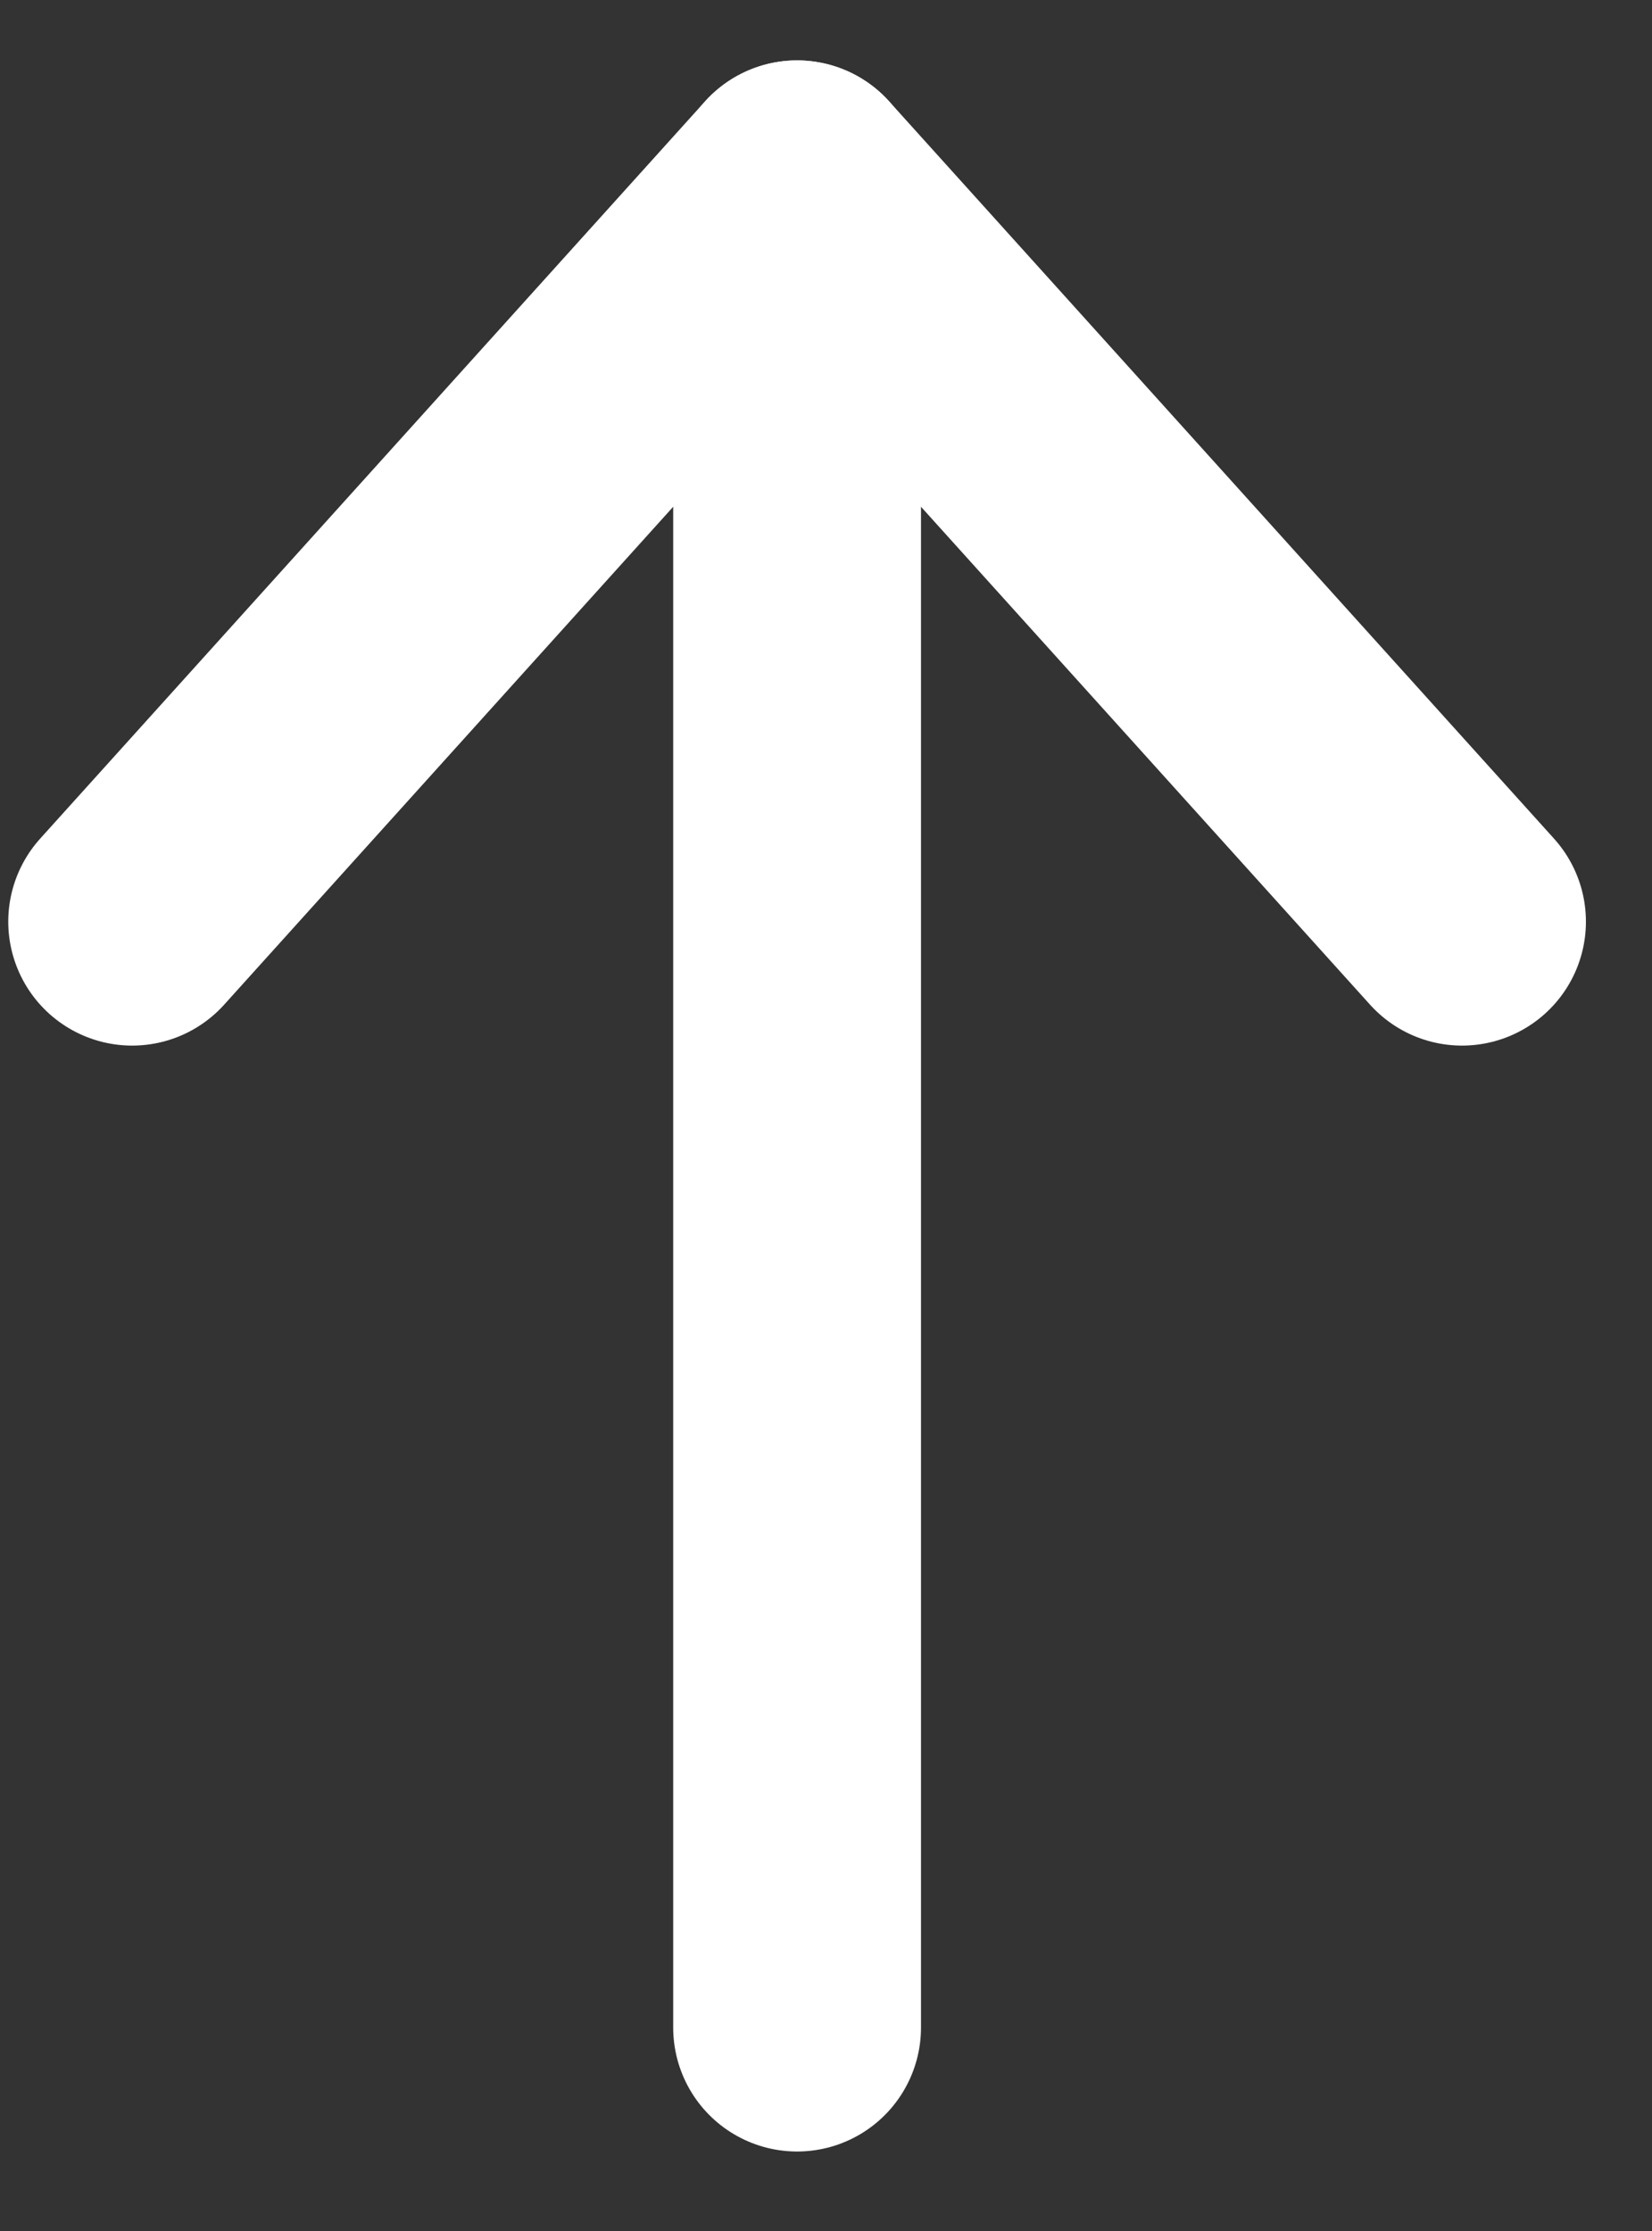
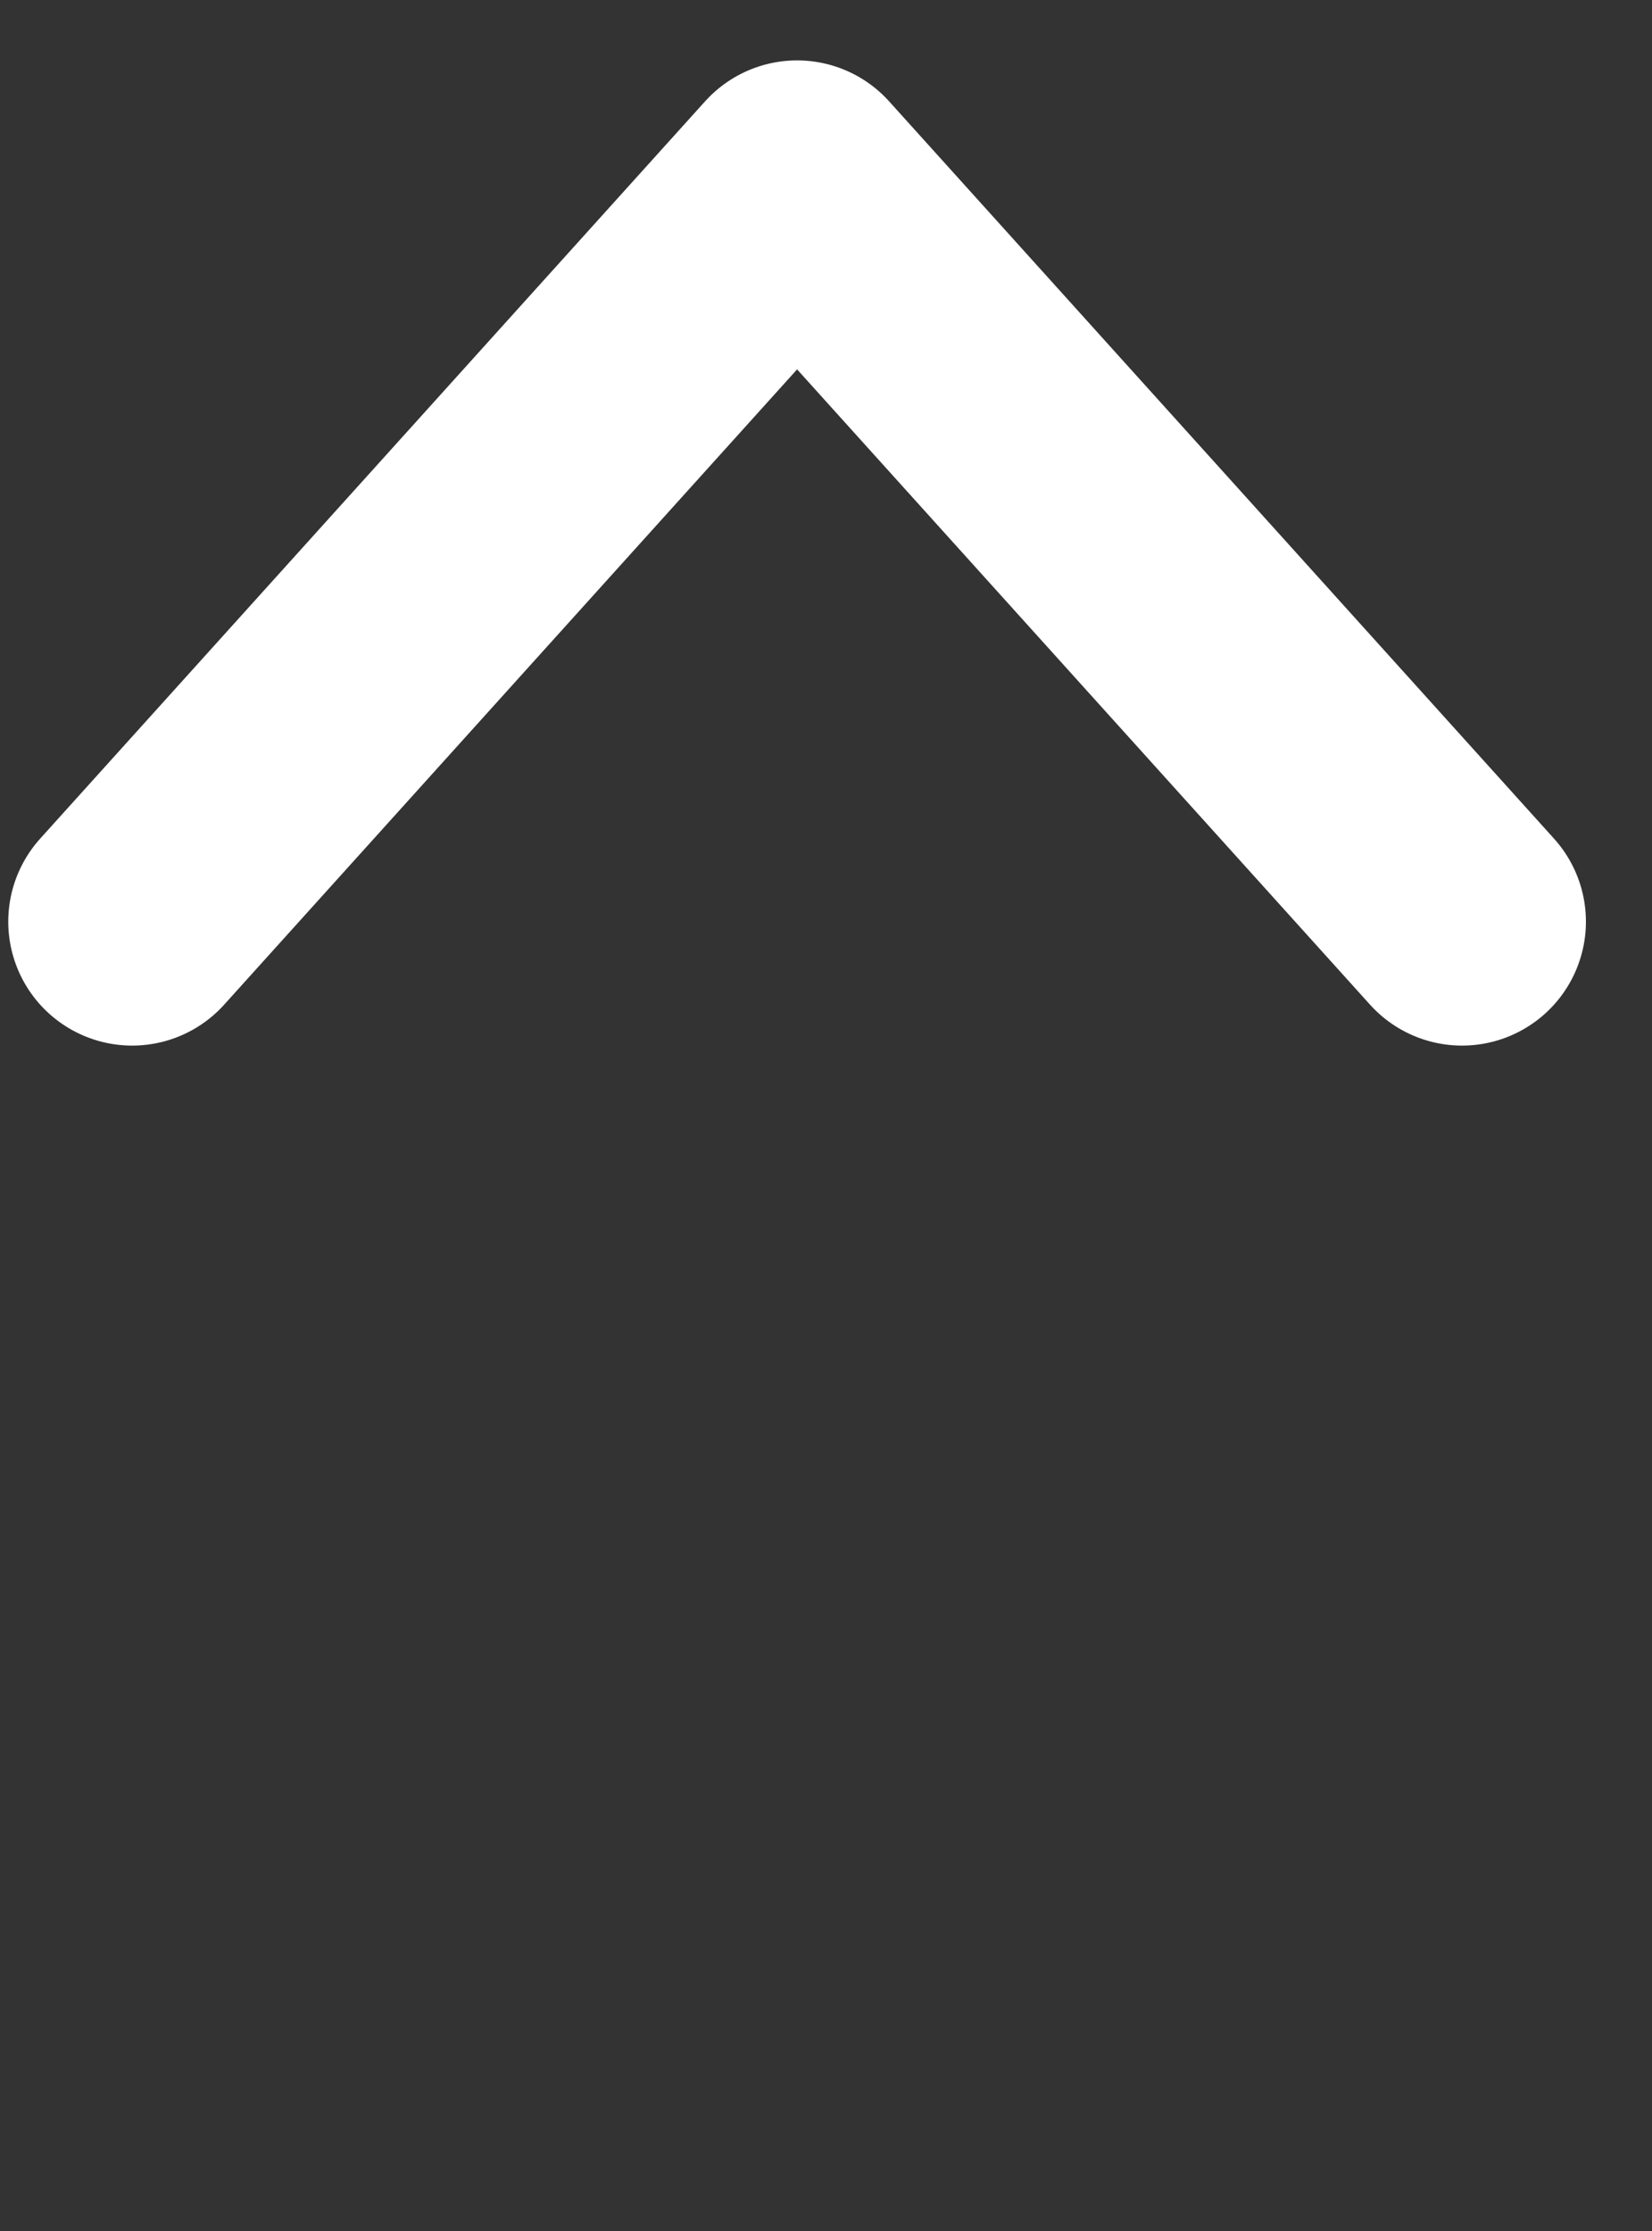
<svg xmlns="http://www.w3.org/2000/svg" width="20" height="27" viewBox="0 0 20 27" fill="none">
  <rect x="0" y="0" width="20" height="27" fill="#333333" stroke="none" />
  <path d="M1.6 11.154L9.65 2.231L17.7 11.154" stroke="white" stroke-width="3" stroke-linecap="round" stroke-linejoin="round" />
-   <path d="M9.65 2.231V24.538" stroke="white" stroke-width="3" stroke-linecap="round" stroke-linejoin="round" />
</svg>